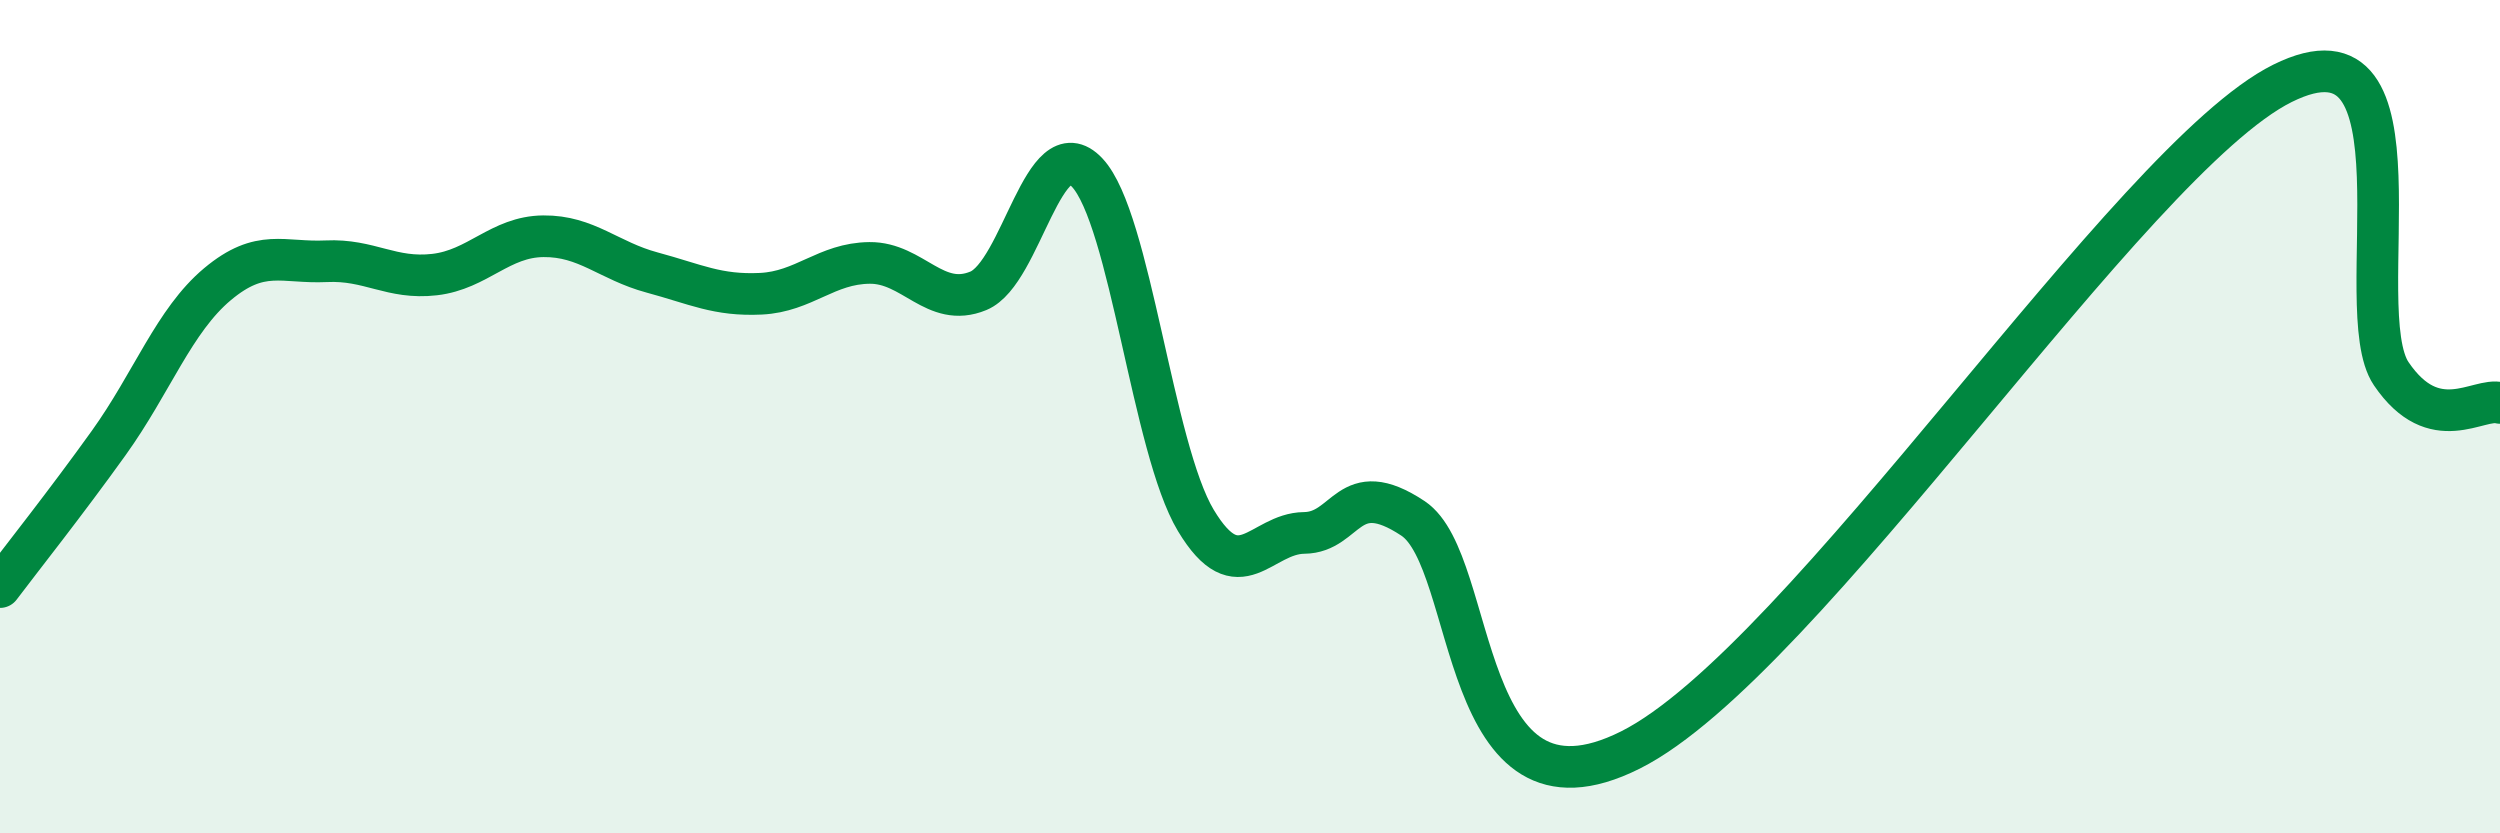
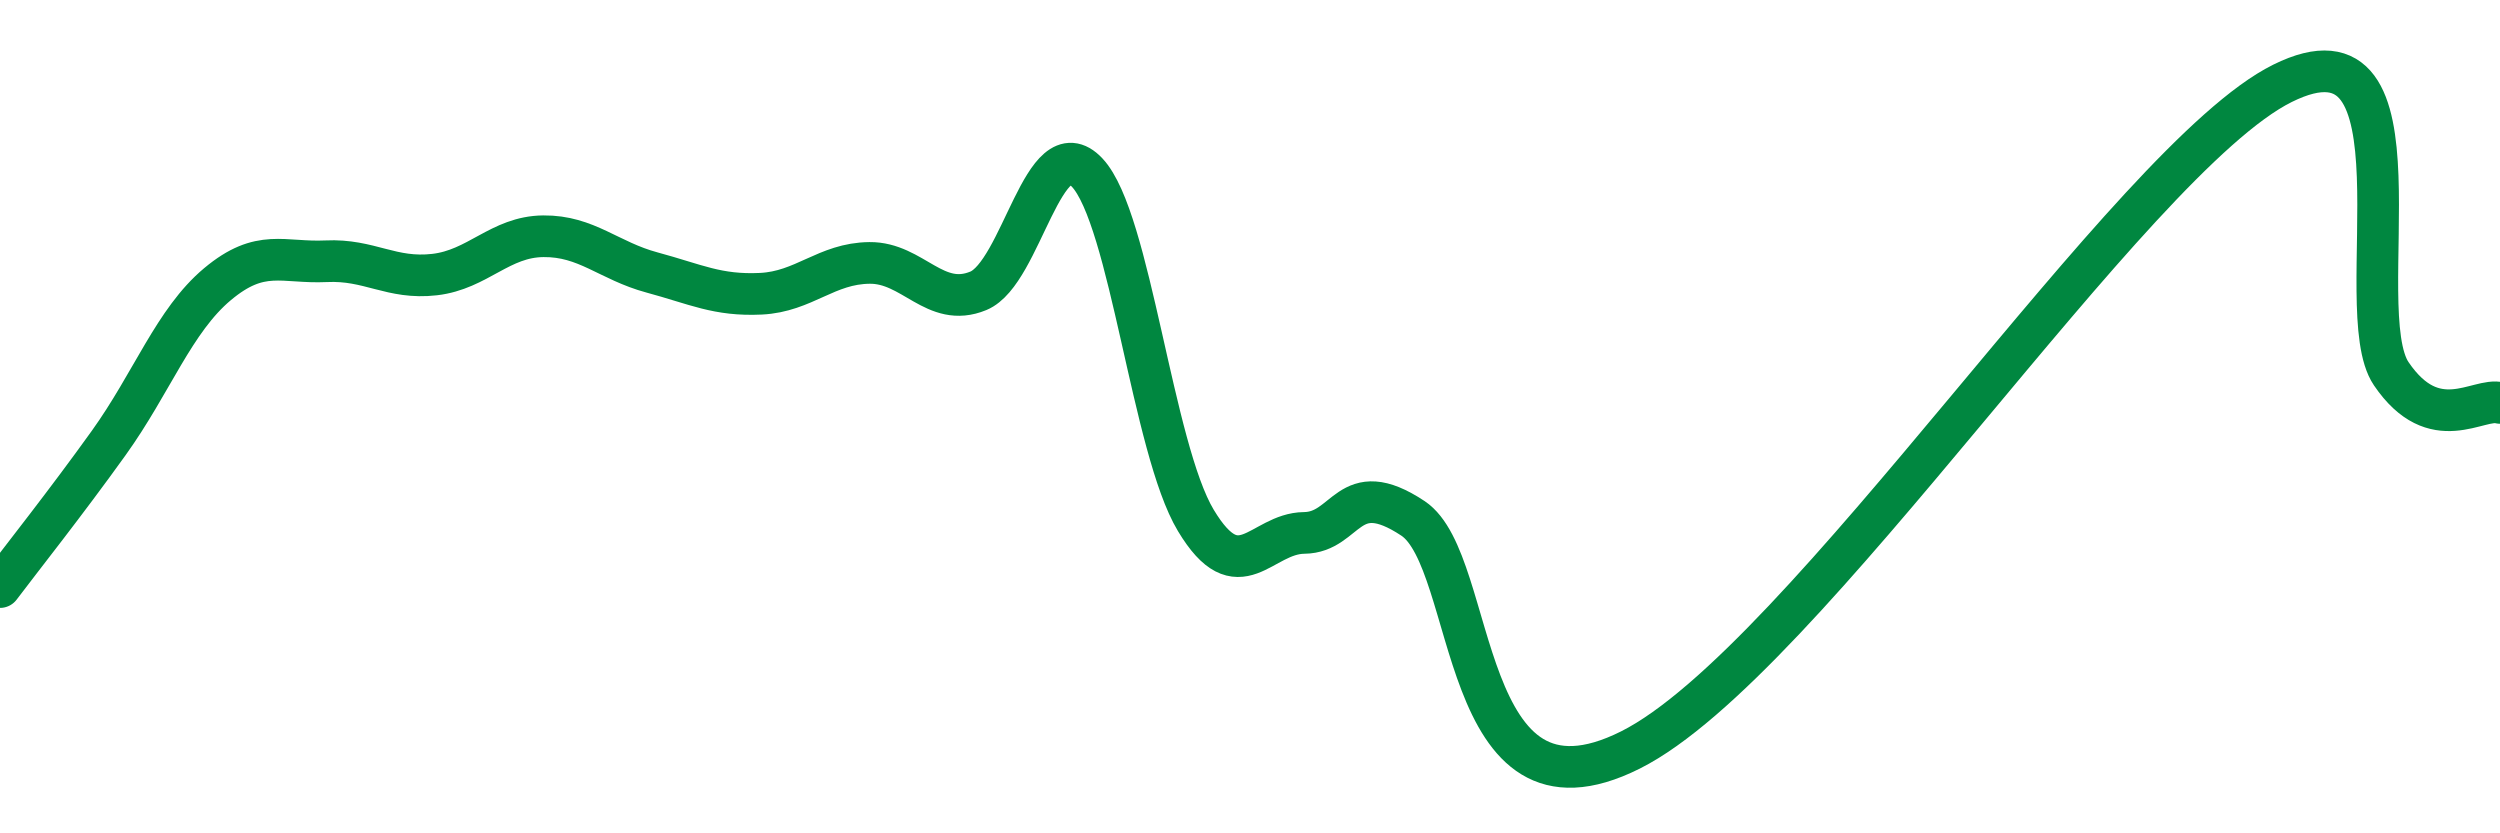
<svg xmlns="http://www.w3.org/2000/svg" width="60" height="20" viewBox="0 0 60 20">
-   <path d="M 0,14.09 C 0.52,13.4 1.57,12.08 2.61,10.63 C 3.65,9.18 4.18,7.69 5.22,6.82 C 6.26,5.95 6.79,6.32 7.83,6.27 C 8.87,6.22 9.39,6.71 10.43,6.59 C 11.47,6.47 12,5.68 13.04,5.67 C 14.08,5.66 14.61,6.26 15.65,6.54 C 16.69,6.82 17.22,7.1 18.26,7.05 C 19.3,7 19.83,6.32 20.87,6.31 C 21.91,6.3 22.44,7.41 23.48,6.98 C 24.52,6.55 25.05,3.04 26.09,4.14 C 27.13,5.24 27.66,10.76 28.7,12.49 C 29.74,14.22 30.26,12.8 31.3,12.79 C 32.34,12.78 32.34,11.4 33.91,12.44 C 35.48,13.48 34.96,20.09 39.13,18 C 43.3,15.91 51.13,3.81 54.78,2 C 58.43,0.19 56.35,7.44 57.39,8.97 C 58.43,10.5 59.48,9.53 60,9.67L60 20L0 20Z" fill="#008740" opacity="0.1" stroke-linecap="round" stroke-linejoin="round" />
  <path d="M 0,14.09 C 0.52,13.4 1.57,12.08 2.61,10.63 C 3.65,9.18 4.18,7.69 5.22,6.82 C 6.26,5.95 6.79,6.32 7.83,6.27 C 8.87,6.22 9.39,6.71 10.43,6.59 C 11.47,6.47 12,5.68 13.04,5.67 C 14.08,5.66 14.61,6.26 15.65,6.54 C 16.69,6.82 17.22,7.1 18.26,7.05 C 19.3,7 19.83,6.32 20.87,6.31 C 21.91,6.3 22.44,7.41 23.48,6.98 C 24.52,6.55 25.05,3.04 26.09,4.14 C 27.13,5.24 27.66,10.76 28.7,12.49 C 29.74,14.22 30.26,12.8 31.3,12.79 C 32.34,12.78 32.34,11.4 33.91,12.44 C 35.48,13.48 34.96,20.09 39.13,18 C 43.3,15.91 51.13,3.81 54.78,2 C 58.43,0.19 56.35,7.44 57.39,8.97 C 58.43,10.5 59.48,9.53 60,9.67" stroke="#008740" stroke-width="1" fill="none" stroke-linecap="round" stroke-linejoin="round" />
</svg>